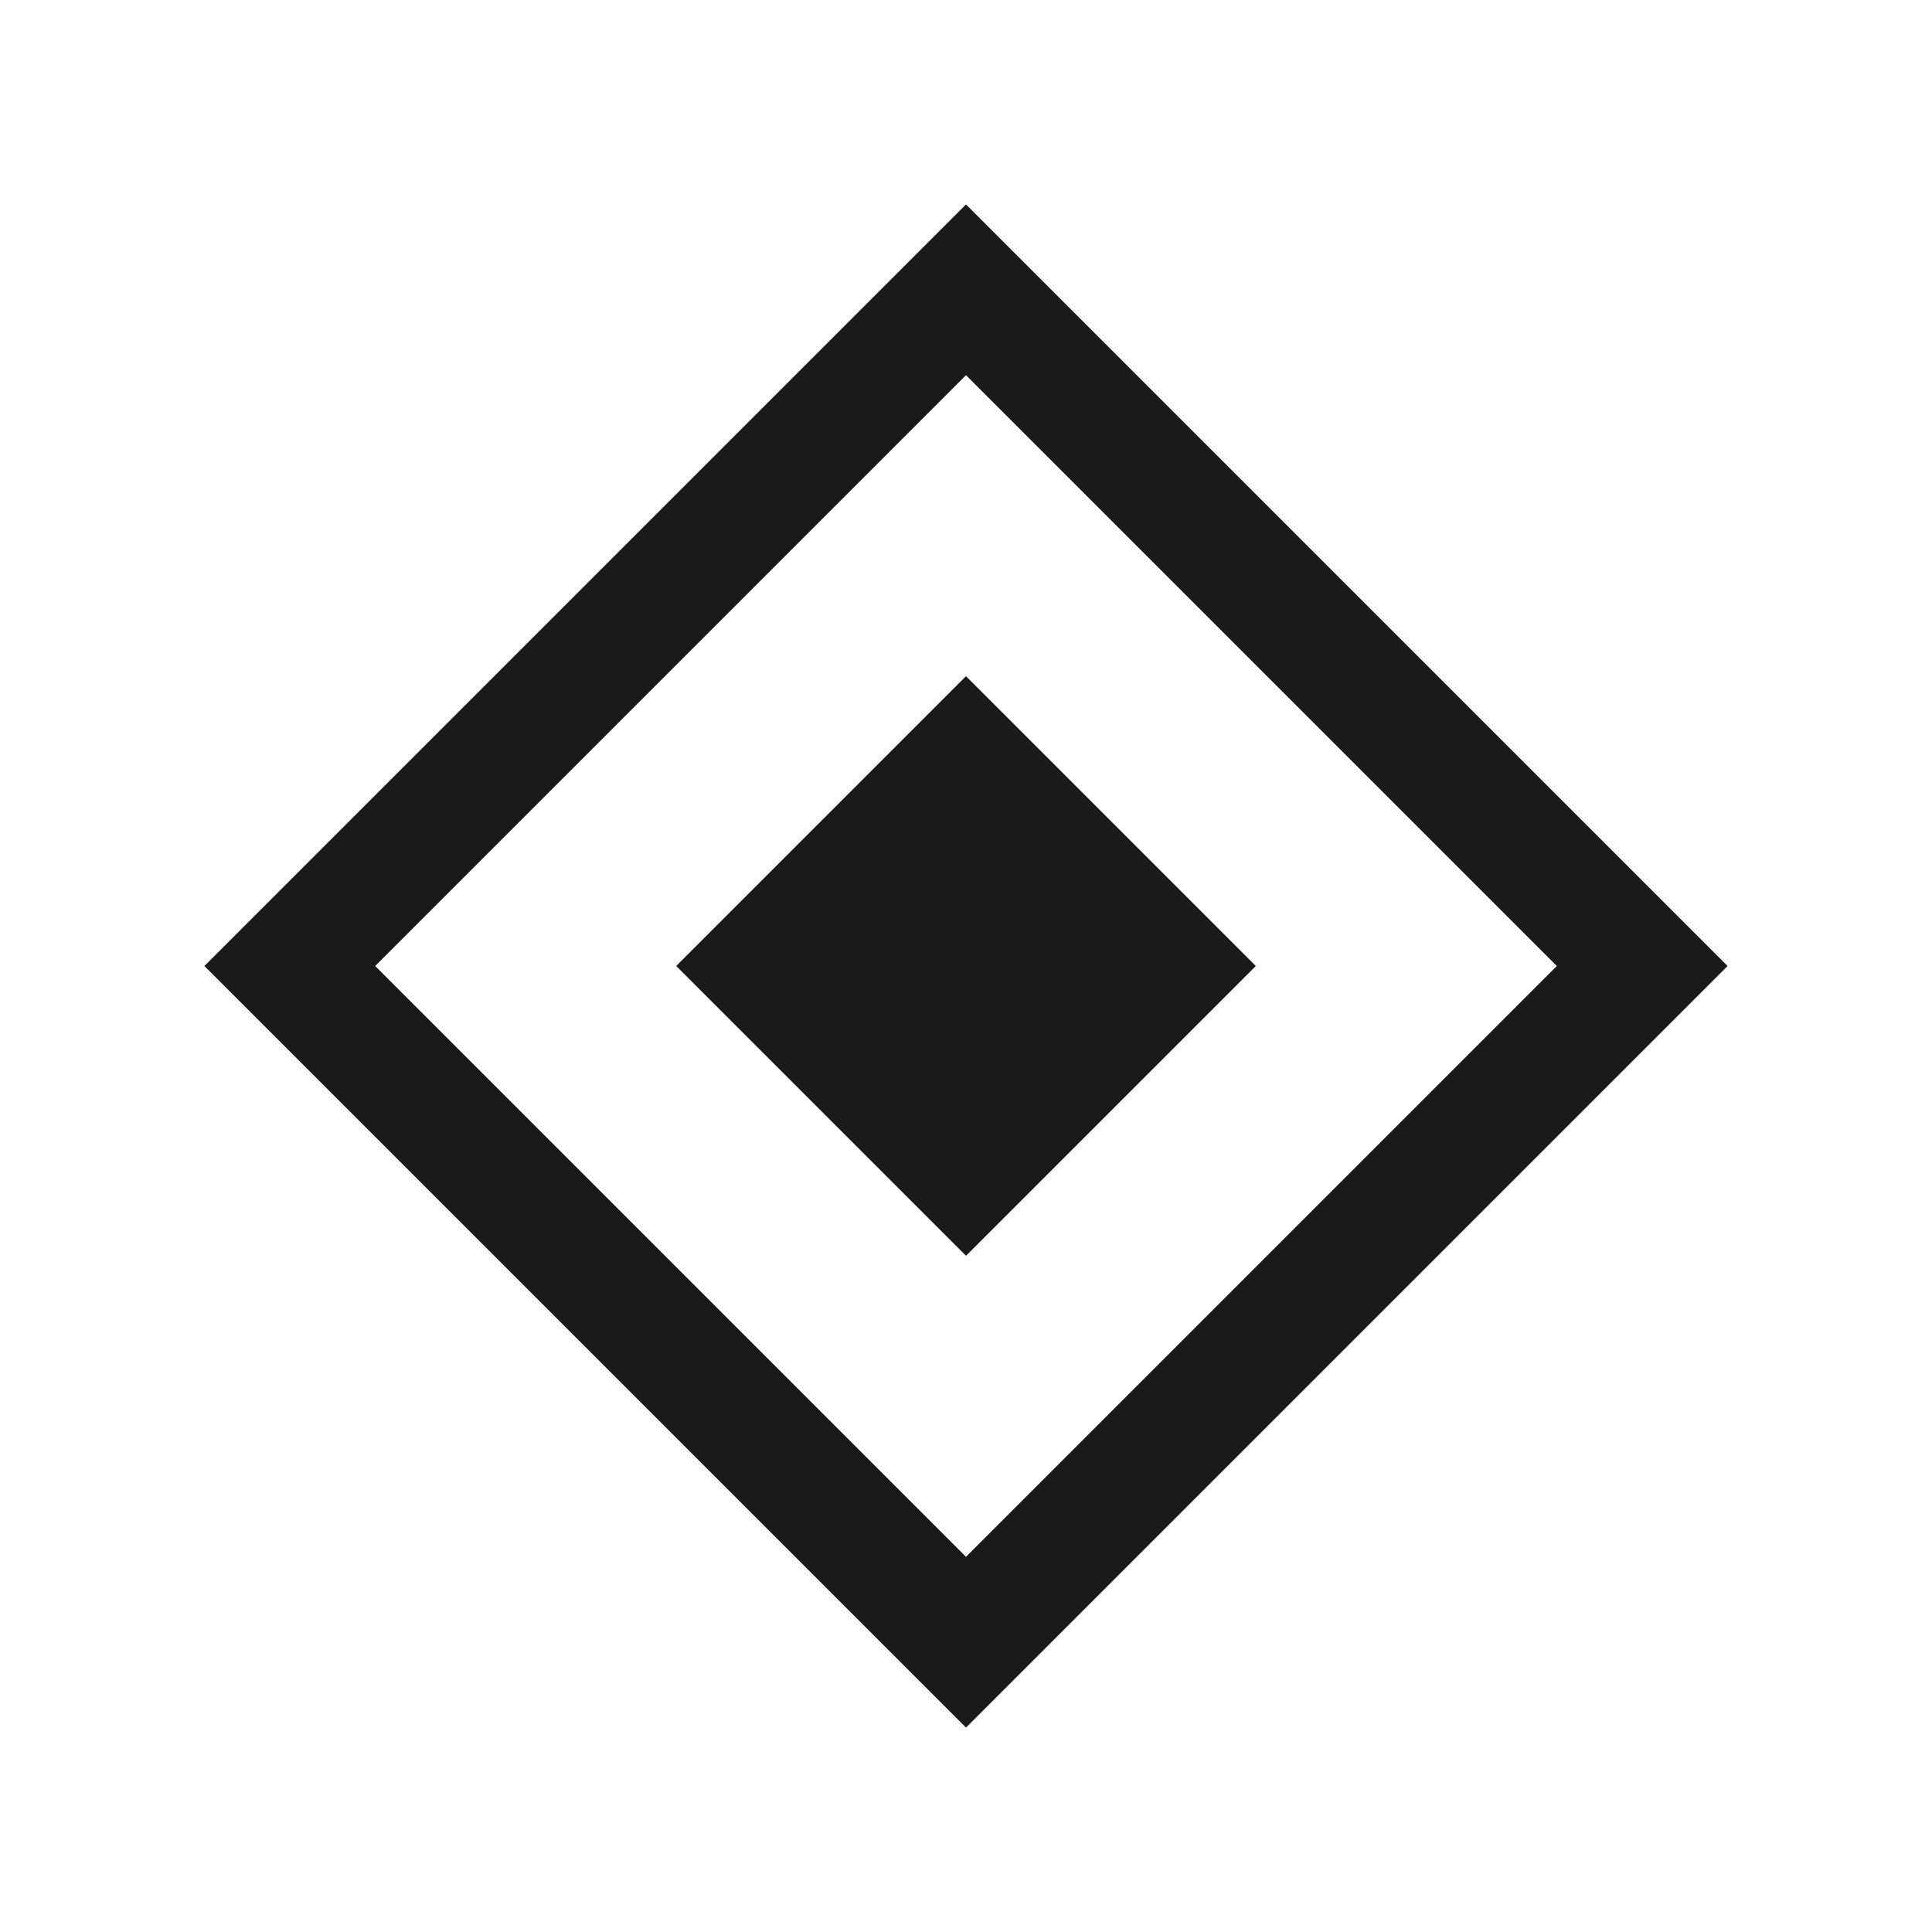
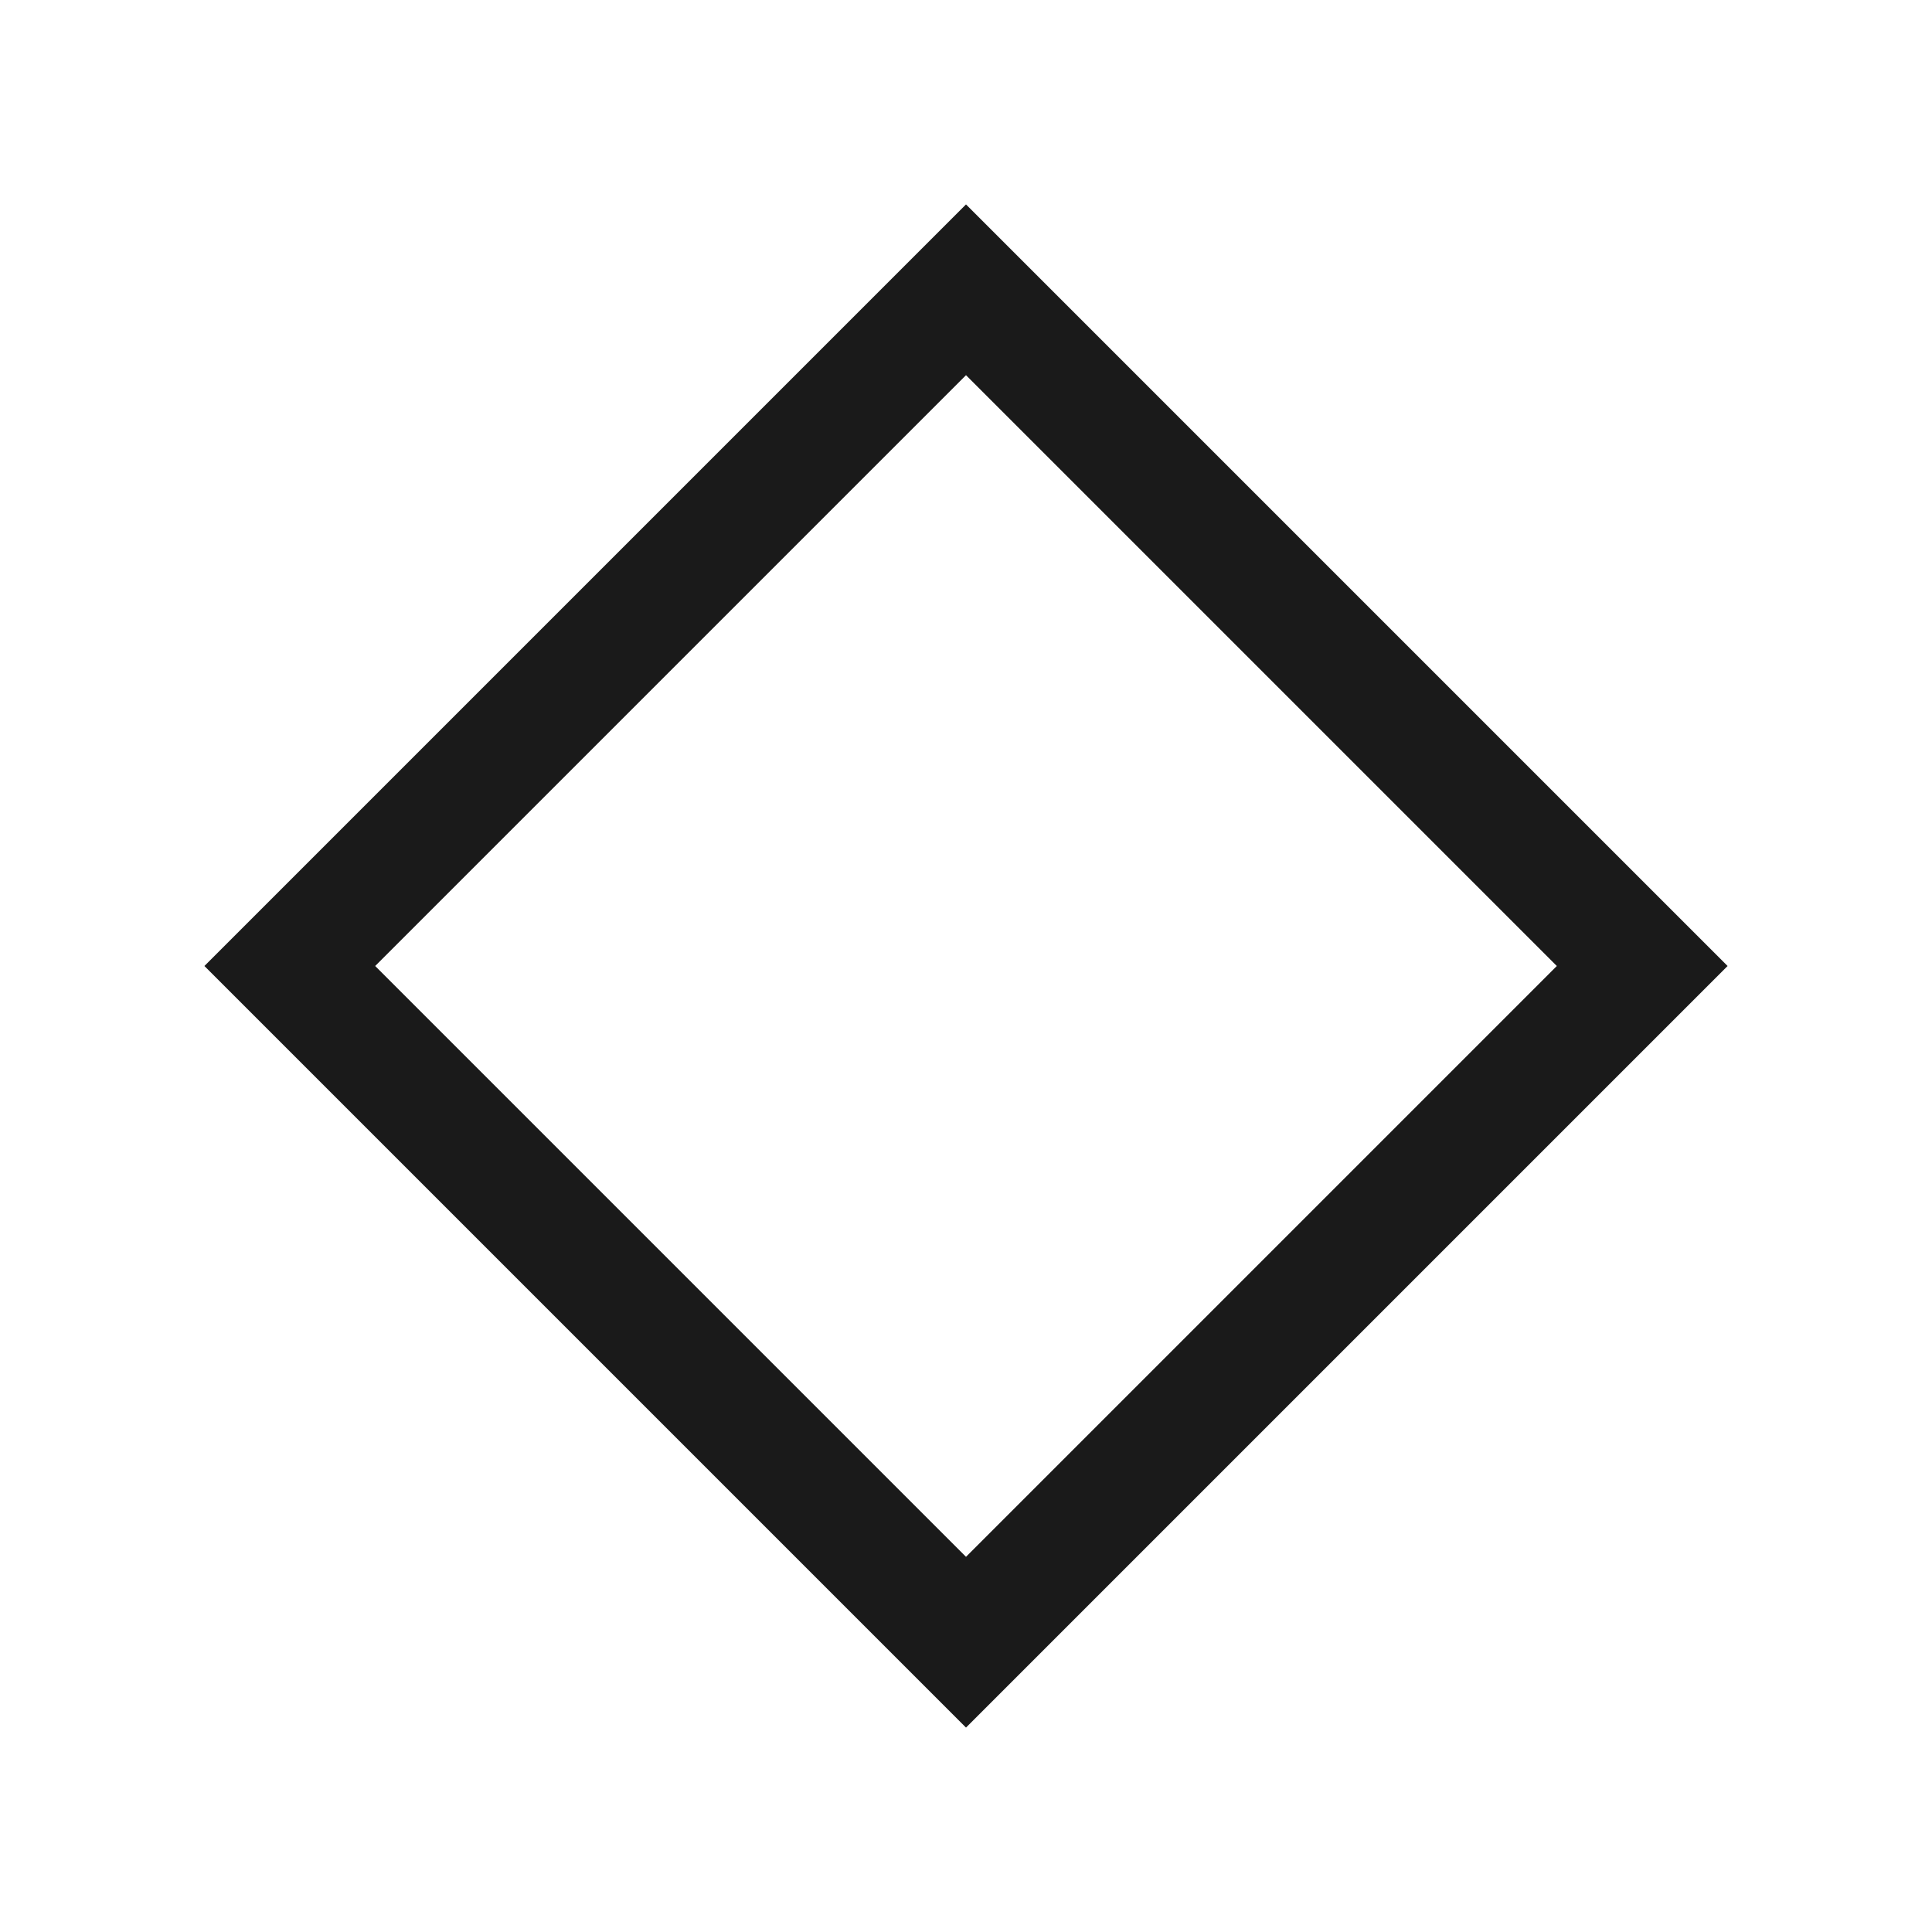
<svg xmlns="http://www.w3.org/2000/svg" viewBox="0 0 40 40">
  <path d="M20 6L34 20L20 34L6 20L20 6Z" fill="none" stroke="#1a1a1a" stroke-width="2.5" />
-   <path d="M20 14L26 20L20 26L14 20L20 14Z" fill="#1a1a1a" />
</svg>